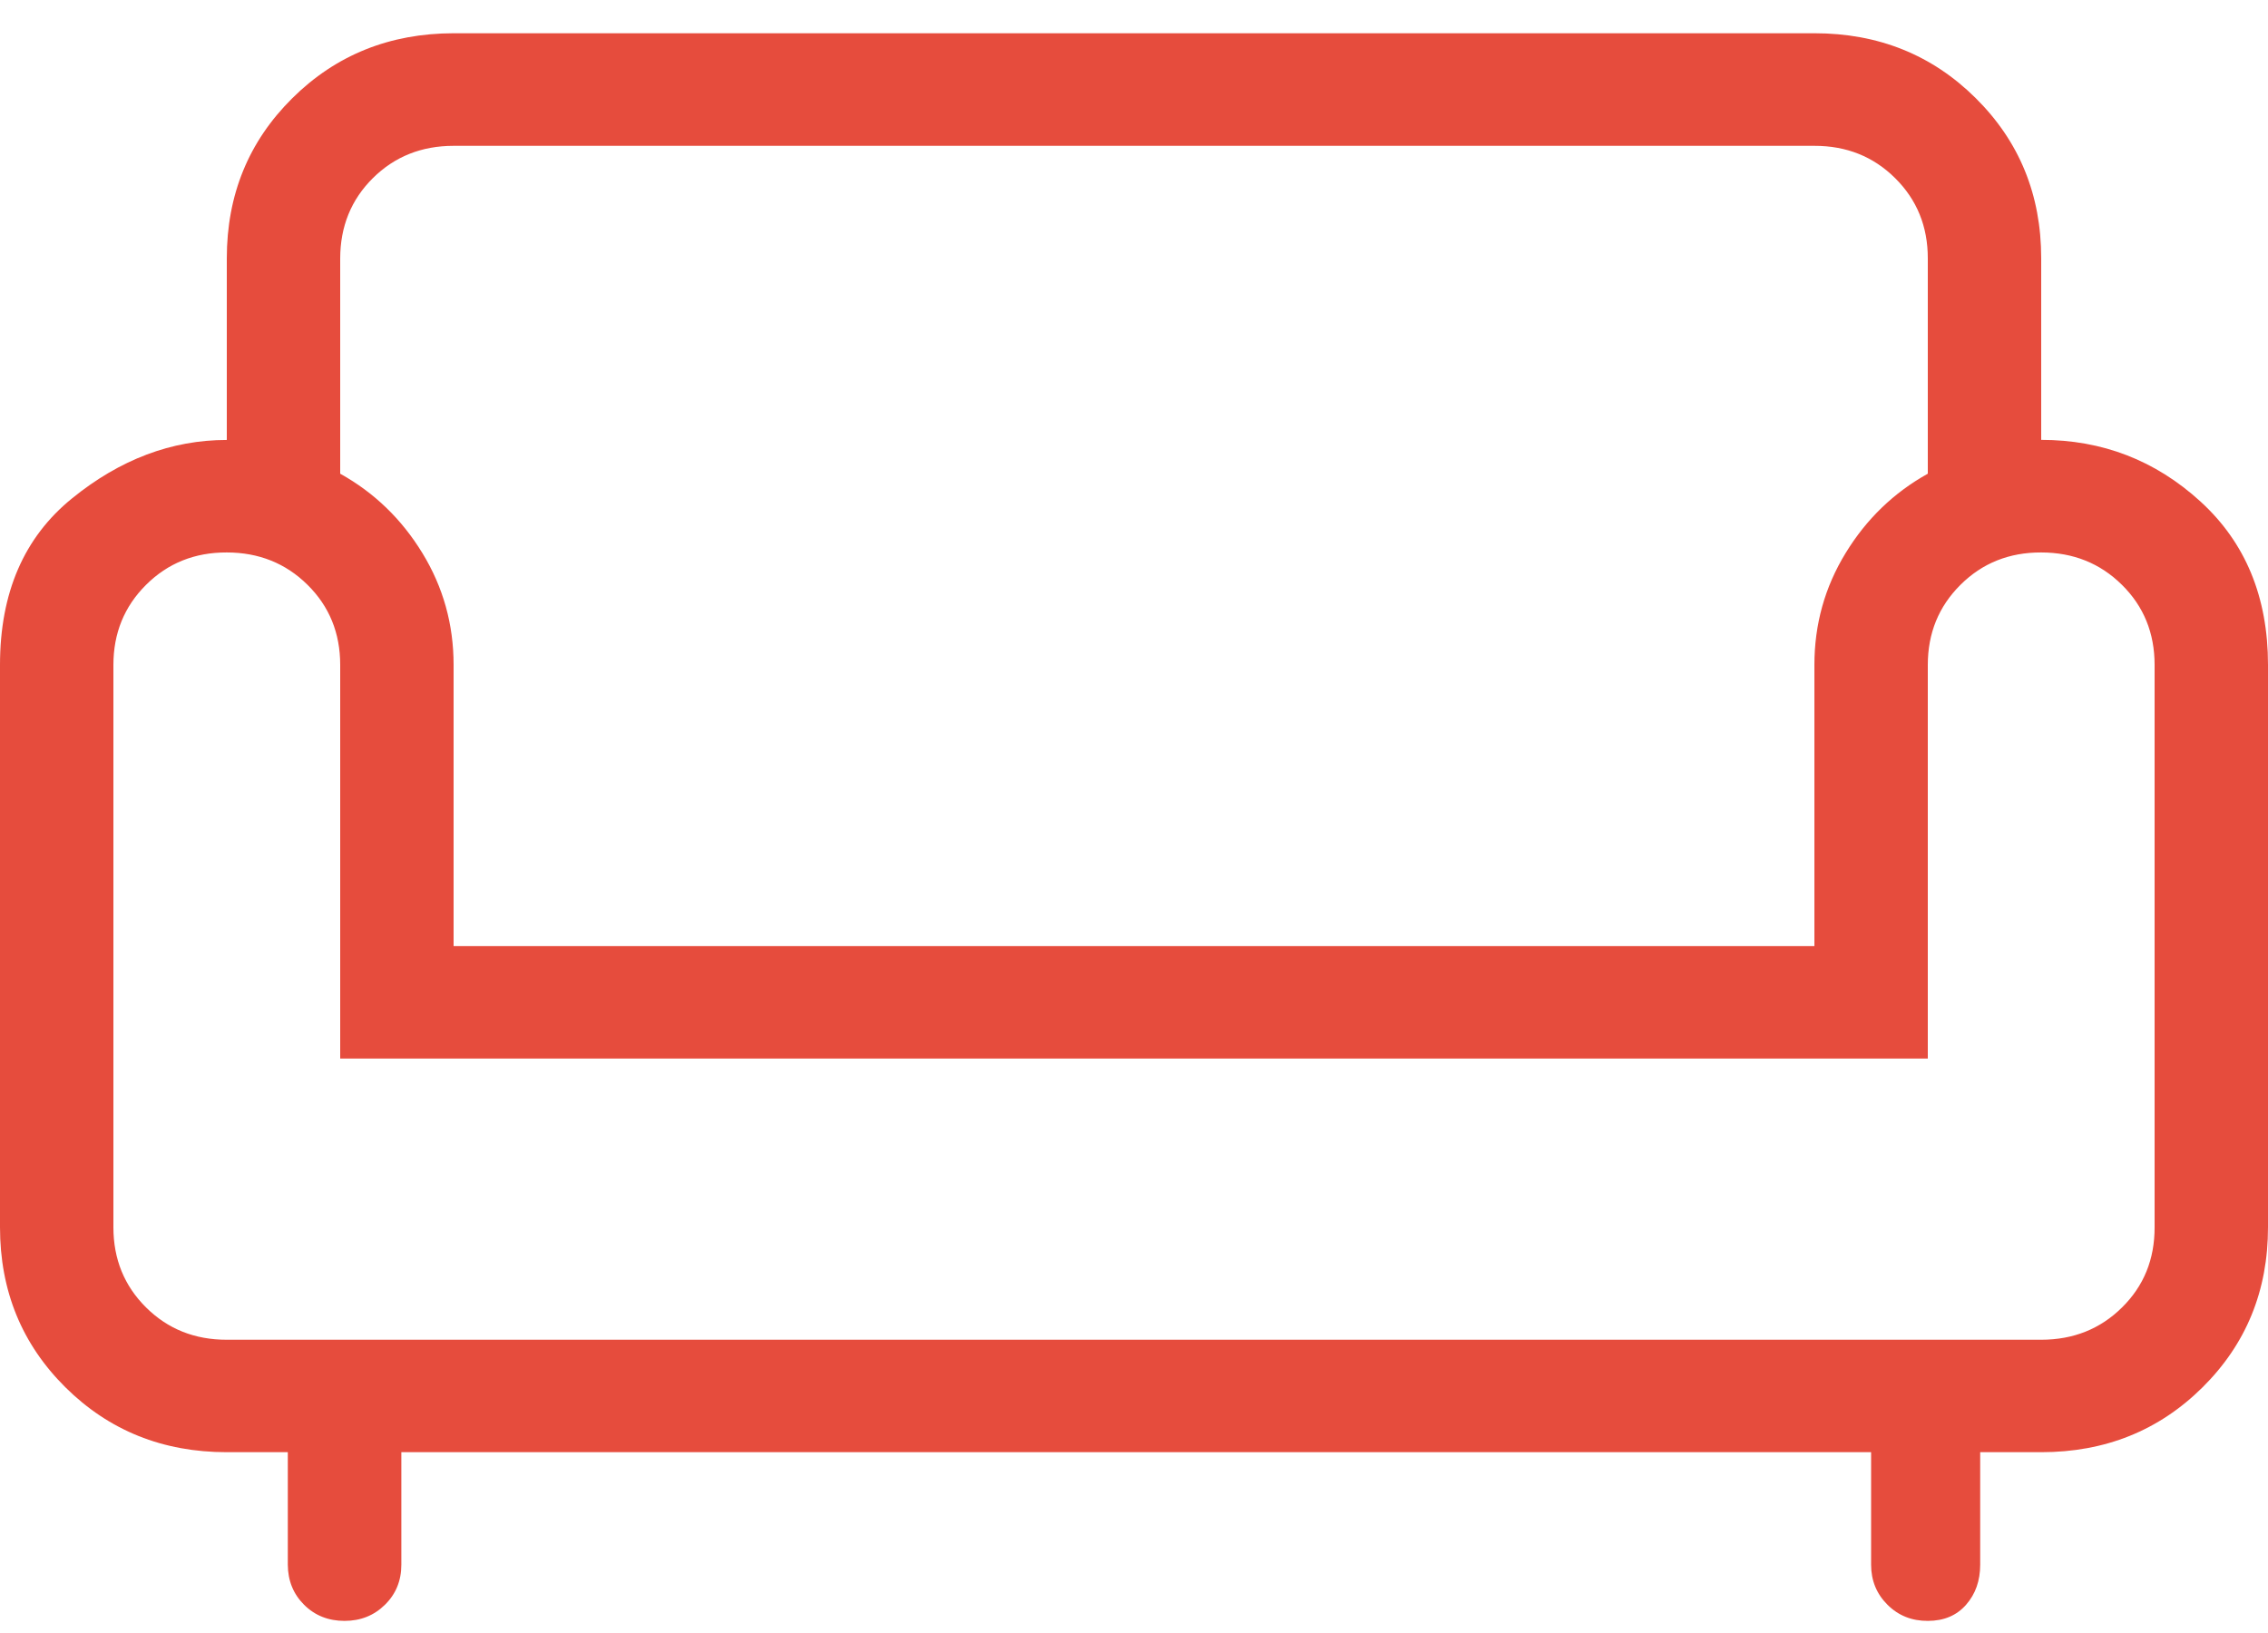
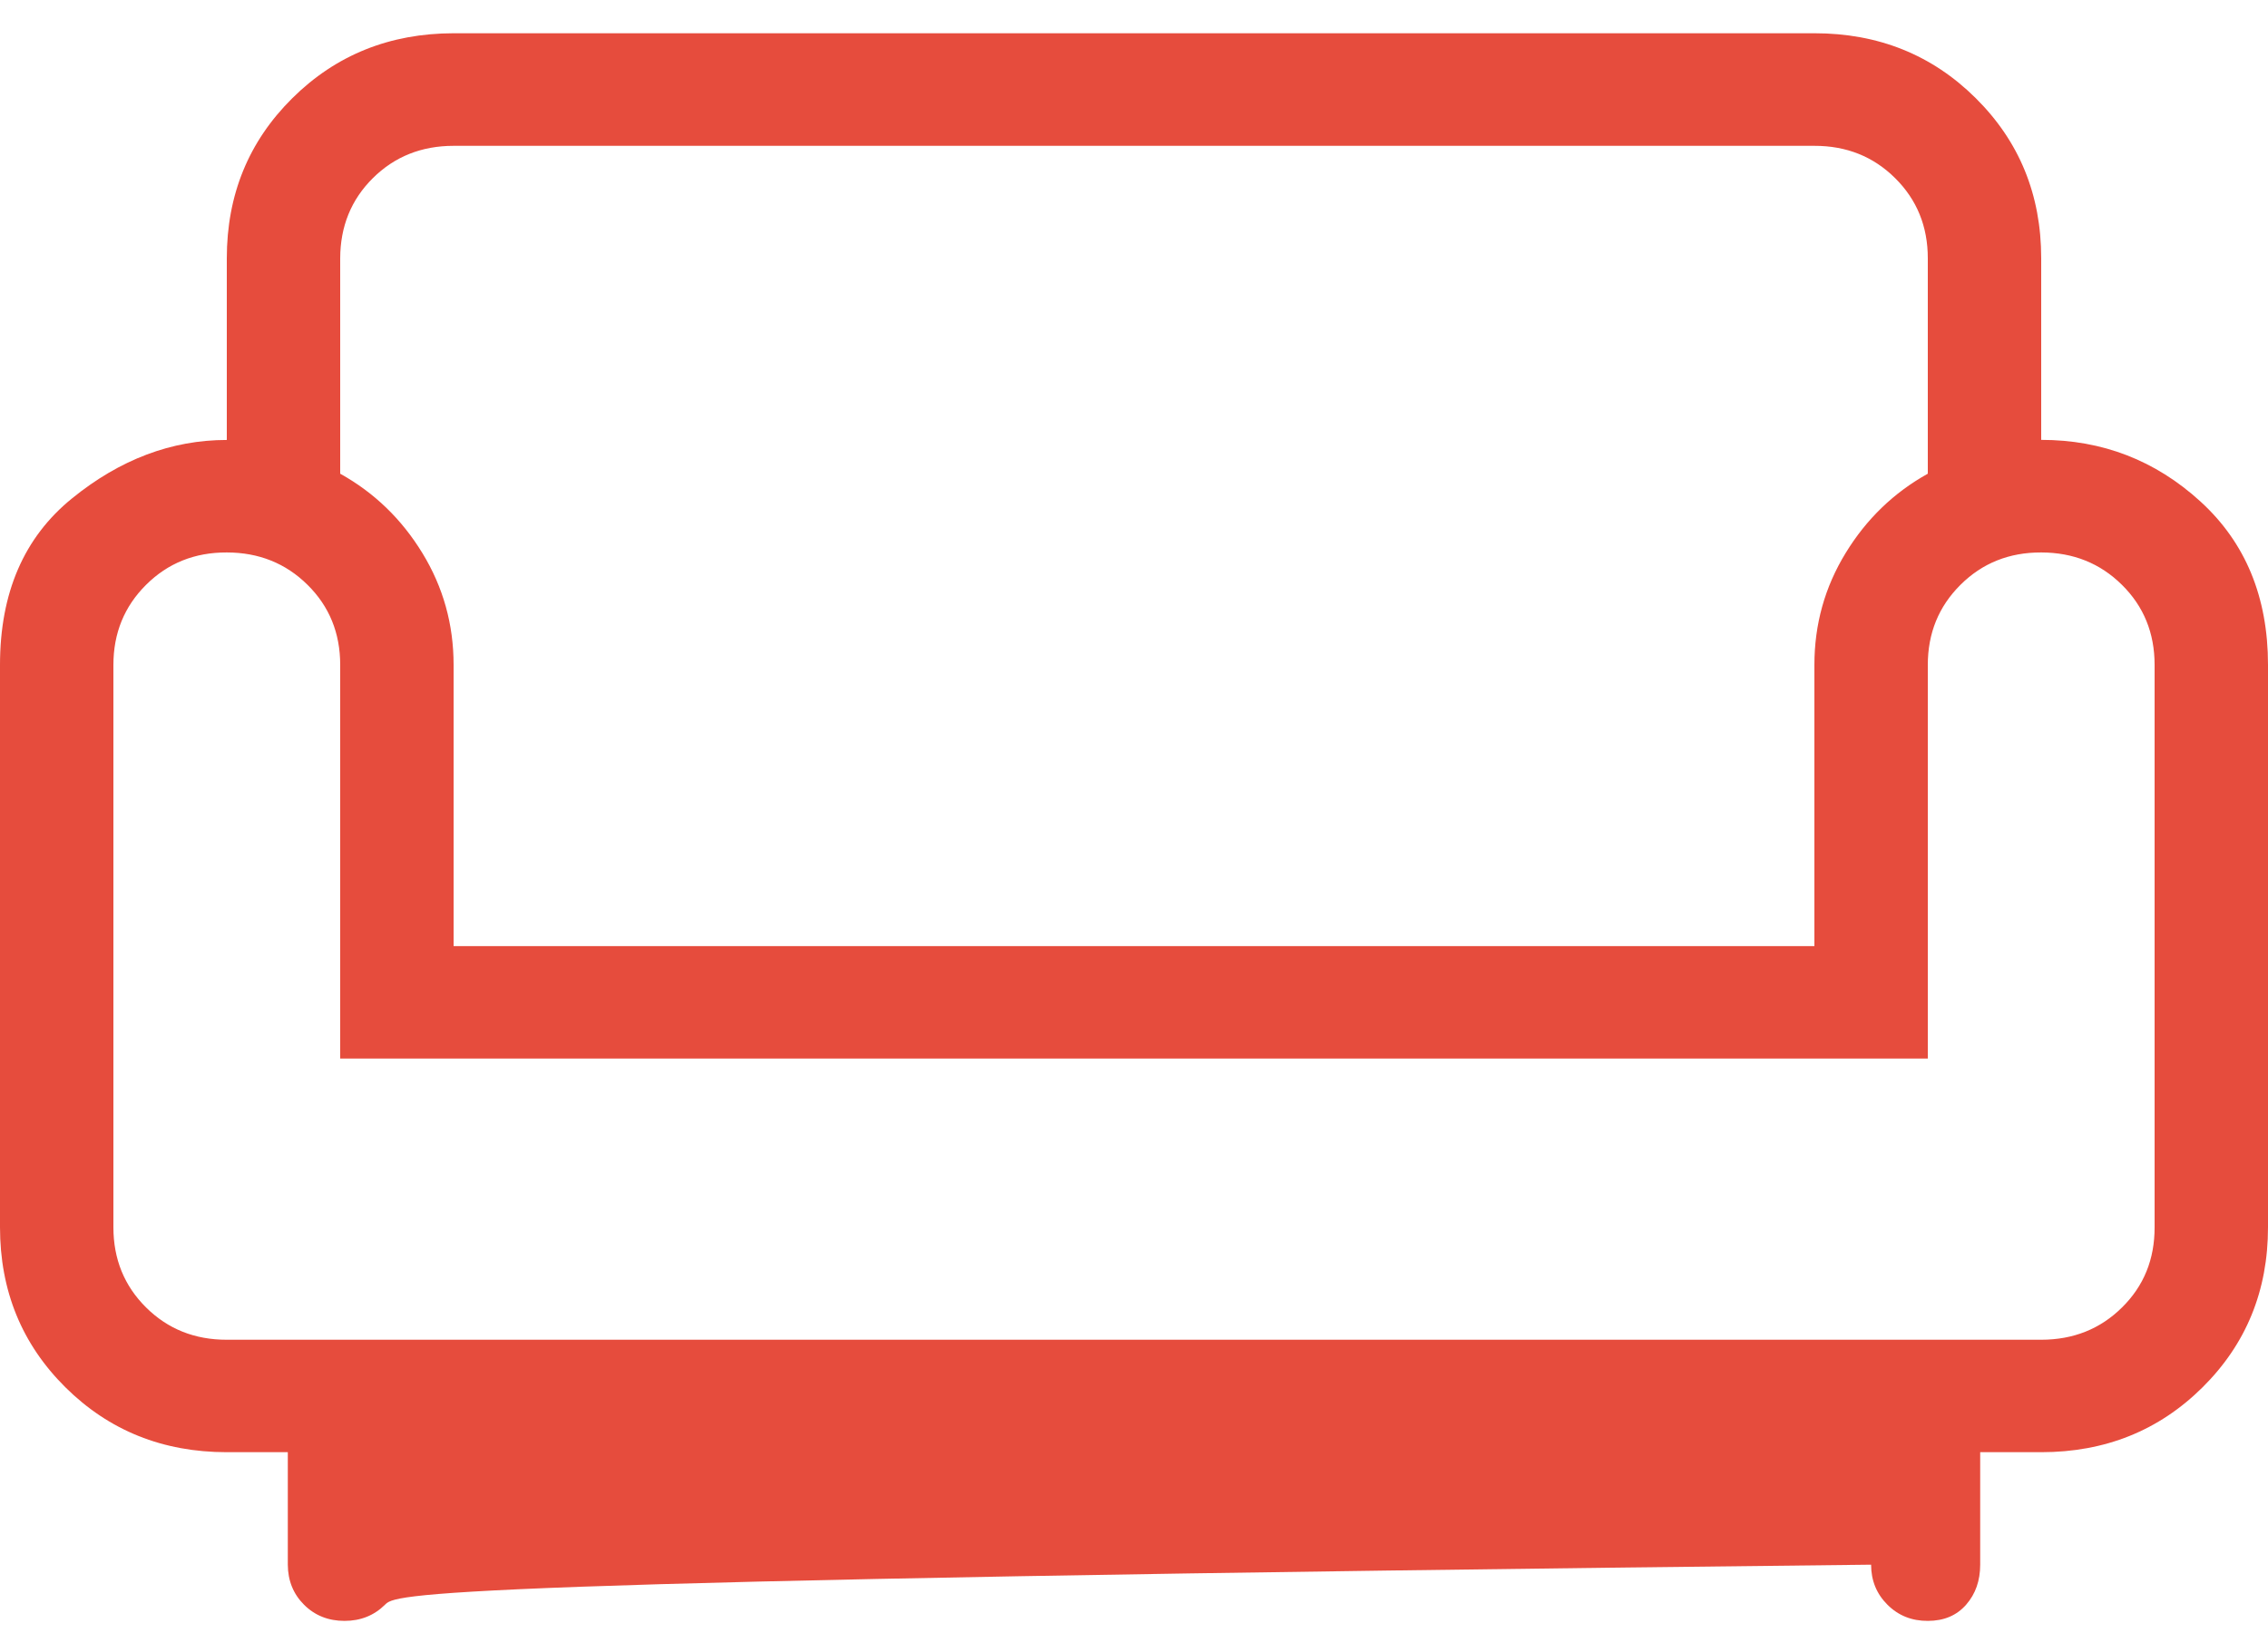
<svg xmlns="http://www.w3.org/2000/svg" width="50" height="36" viewBox="0 0 50 36" fill="none">
-   <path d="M7.595 35.733C7.24 35.733 6.943 35.615 6.705 35.379C6.467 35.142 6.347 34.847 6.345 34.494V32.014H5C3.59 32.014 2.404 31.537 1.442 30.584C0.481 29.63 0 28.454 0 27.055V14.658C0 13.069 0.529 11.846 1.587 10.988C2.644 10.129 3.782 9.699 5 9.699V5.695C5 4.296 5.481 3.12 6.442 2.167C7.404 1.213 8.59 0.735 10 0.733H40C41.41 0.733 42.596 1.21 43.557 2.164C44.519 3.118 45 4.294 45 5.692V9.697C46.347 9.697 47.517 10.149 48.51 11.055C49.503 11.961 50 13.162 50 14.658V27.055C50 28.454 49.519 29.63 48.557 30.584C47.596 31.537 46.41 32.014 45 32.014H43.655V34.494C43.655 34.846 43.552 35.14 43.345 35.376C43.138 35.613 42.858 35.732 42.502 35.733C42.148 35.735 41.85 35.616 41.61 35.376C41.37 35.137 41.25 34.842 41.25 34.494V32.014H8.848V34.494C8.848 34.847 8.727 35.142 8.485 35.379C8.245 35.615 7.948 35.733 7.595 35.733ZM5 29.535H45C45.708 29.535 46.303 29.297 46.782 28.823C47.263 28.349 47.502 27.759 47.5 27.055V14.658C47.5 13.956 47.26 13.367 46.78 12.893C46.3 12.418 45.707 12.18 45 12.179C44.293 12.177 43.7 12.415 43.22 12.893C42.74 13.37 42.5 13.959 42.5 14.658V23.336H7.5V14.658C7.5 13.956 7.26 13.367 6.78 12.893C6.3 12.418 5.707 12.18 5 12.179C4.293 12.177 3.7 12.415 3.22 12.893C2.74 13.37 2.5 13.959 2.5 14.658V27.055C2.5 27.758 2.74 28.347 3.22 28.823C3.7 29.299 4.293 29.536 5 29.535ZM10 20.857H40V14.658C40 13.765 40.229 12.944 40.688 12.193C41.146 11.443 41.75 10.86 42.5 10.443V5.695C42.5 4.992 42.26 4.403 41.78 3.927C41.3 3.451 40.707 3.214 40 3.215H10C9.292 3.215 8.698 3.453 8.22 3.927C7.742 4.401 7.502 4.991 7.5 5.695V10.443C8.25 10.86 8.854 11.443 9.312 12.193C9.771 12.944 10 13.765 10 14.658V20.857Z" fill="#E64C3D" />
+   <path d="M7.595 35.733C7.24 35.733 6.943 35.615 6.705 35.379C6.467 35.142 6.347 34.847 6.345 34.494V32.014H5C3.59 32.014 2.404 31.537 1.442 30.584C0.481 29.63 0 28.454 0 27.055V14.658C0 13.069 0.529 11.846 1.587 10.988C2.644 10.129 3.782 9.699 5 9.699V5.695C5 4.296 5.481 3.12 6.442 2.167C7.404 1.213 8.59 0.735 10 0.733H40C41.41 0.733 42.596 1.21 43.557 2.164C44.519 3.118 45 4.294 45 5.692V9.697C46.347 9.697 47.517 10.149 48.51 11.055C49.503 11.961 50 13.162 50 14.658V27.055C50 28.454 49.519 29.63 48.557 30.584C47.596 31.537 46.41 32.014 45 32.014H43.655V34.494C43.655 34.846 43.552 35.14 43.345 35.376C43.138 35.613 42.858 35.732 42.502 35.733C42.148 35.735 41.85 35.616 41.61 35.376C41.37 35.137 41.25 34.842 41.25 34.494V32.014V34.494C8.848 34.847 8.727 35.142 8.485 35.379C8.245 35.615 7.948 35.733 7.595 35.733ZM5 29.535H45C45.708 29.535 46.303 29.297 46.782 28.823C47.263 28.349 47.502 27.759 47.5 27.055V14.658C47.5 13.956 47.26 13.367 46.78 12.893C46.3 12.418 45.707 12.18 45 12.179C44.293 12.177 43.7 12.415 43.22 12.893C42.74 13.37 42.5 13.959 42.5 14.658V23.336H7.5V14.658C7.5 13.956 7.26 13.367 6.78 12.893C6.3 12.418 5.707 12.18 5 12.179C4.293 12.177 3.7 12.415 3.22 12.893C2.74 13.37 2.5 13.959 2.5 14.658V27.055C2.5 27.758 2.74 28.347 3.22 28.823C3.7 29.299 4.293 29.536 5 29.535ZM10 20.857H40V14.658C40 13.765 40.229 12.944 40.688 12.193C41.146 11.443 41.75 10.86 42.5 10.443V5.695C42.5 4.992 42.26 4.403 41.78 3.927C41.3 3.451 40.707 3.214 40 3.215H10C9.292 3.215 8.698 3.453 8.22 3.927C7.742 4.401 7.502 4.991 7.5 5.695V10.443C8.25 10.86 8.854 11.443 9.312 12.193C9.771 12.944 10 13.765 10 14.658V20.857Z" fill="#E64C3D" />
</svg>